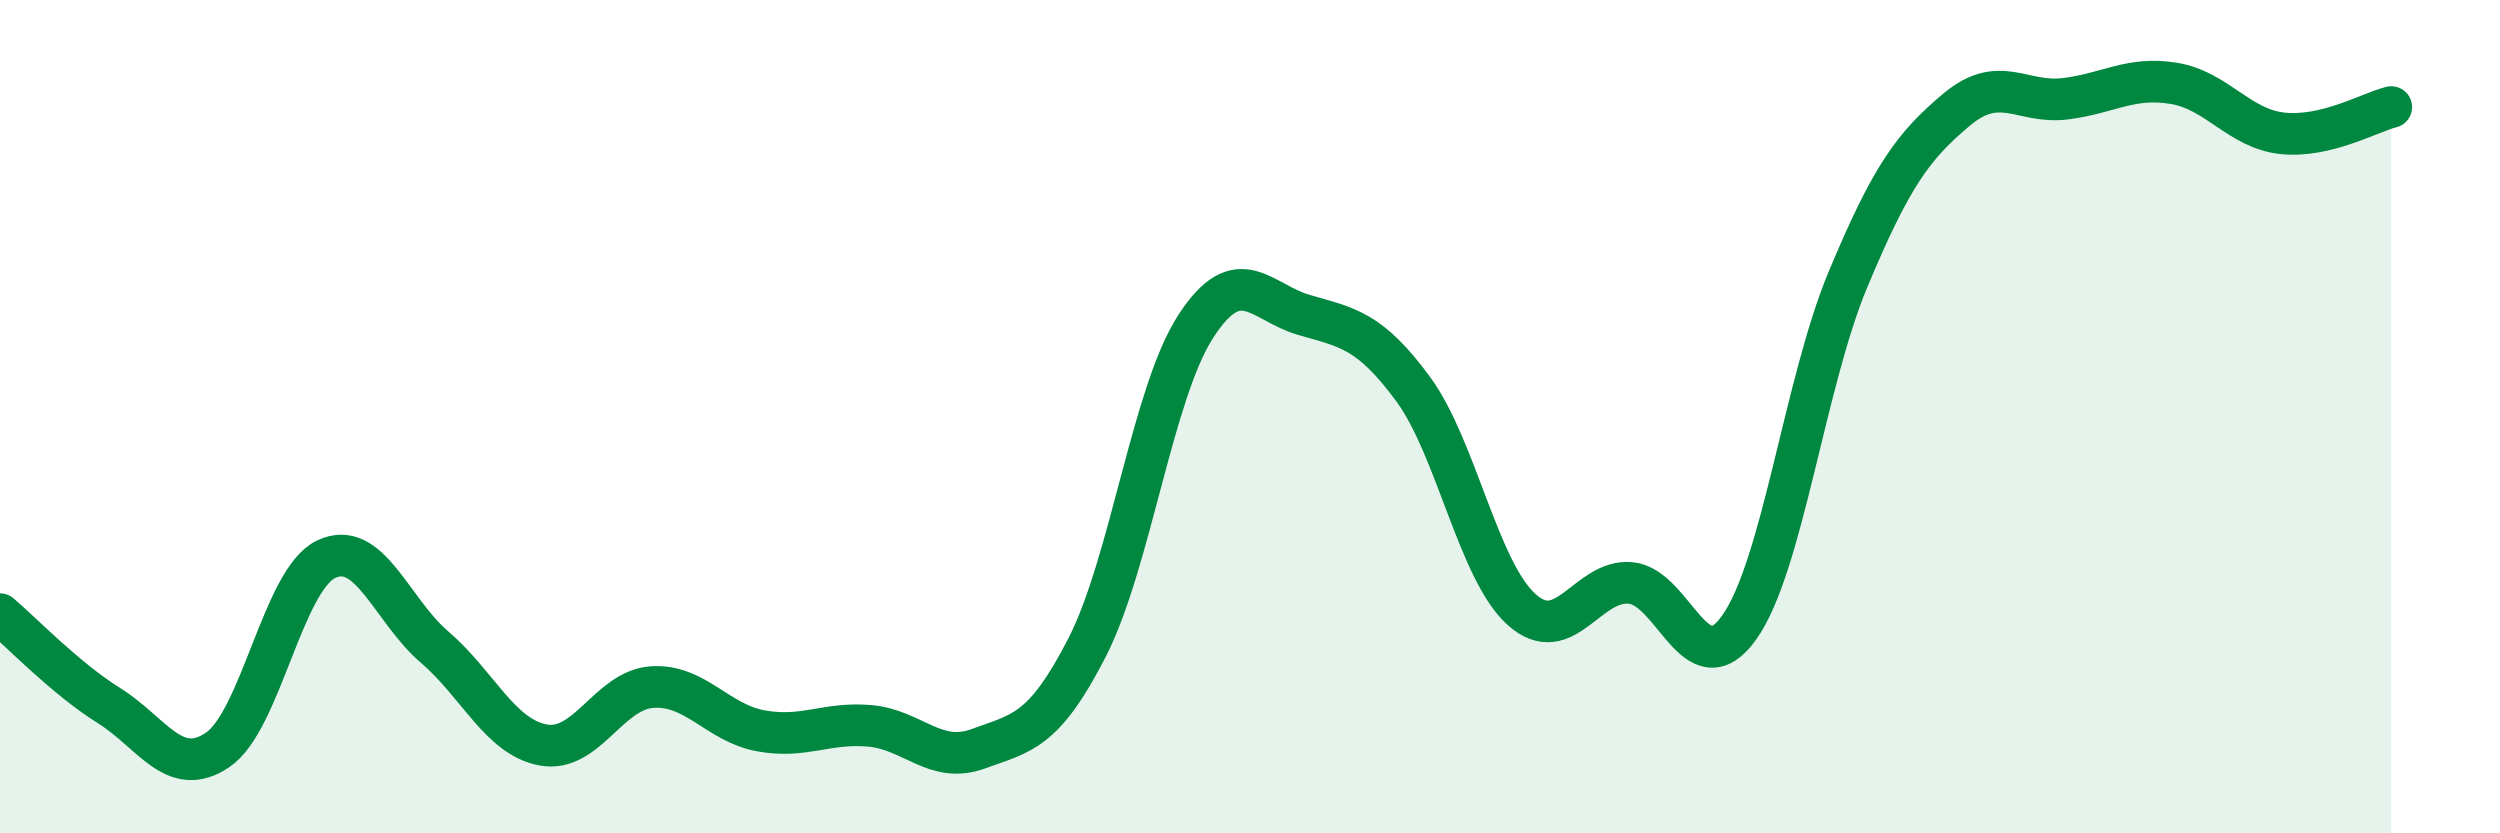
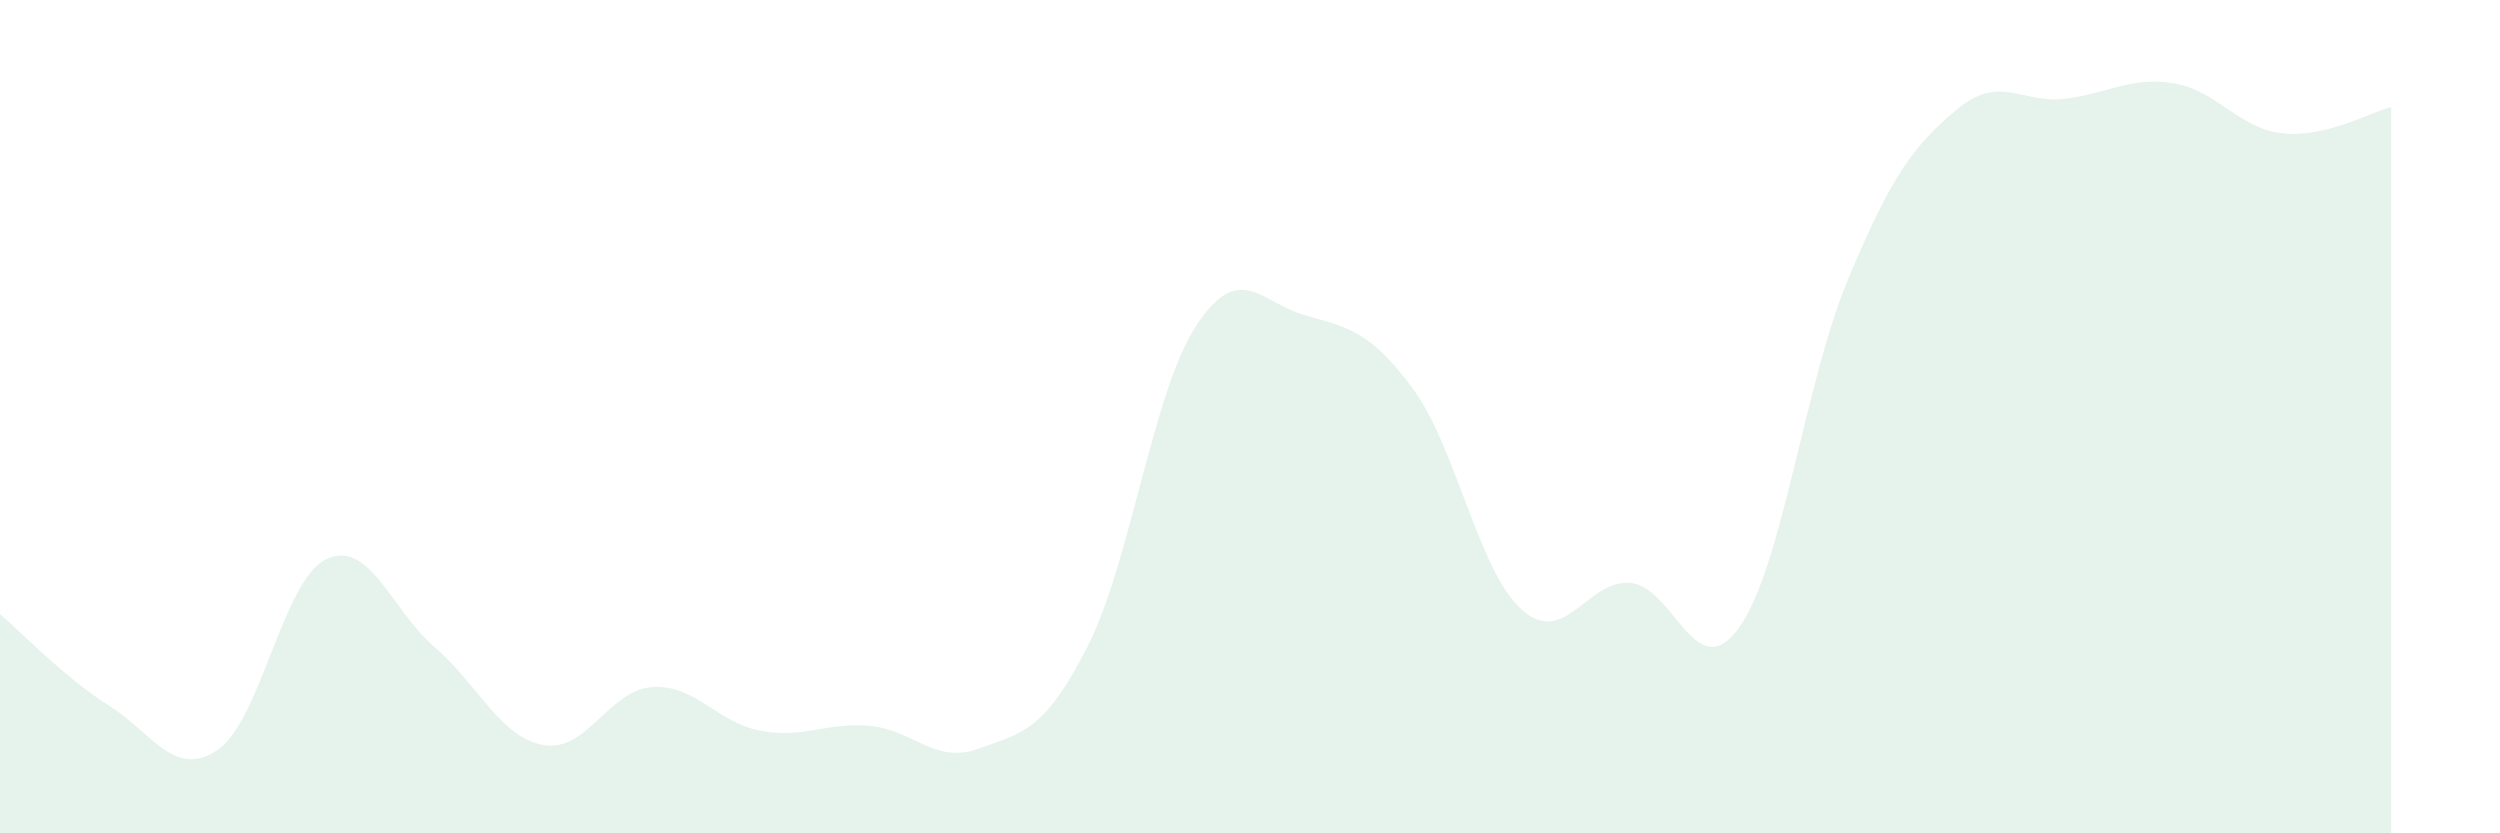
<svg xmlns="http://www.w3.org/2000/svg" width="60" height="20" viewBox="0 0 60 20">
  <path d="M 0,14.74 C 0.52,15.18 1.57,16.28 2.61,16.93 C 3.65,17.58 4.18,18.7 5.22,18 C 6.26,17.3 6.79,13.91 7.83,13.42 C 8.87,12.93 9.39,14.64 10.43,15.53 C 11.47,16.42 12,17.69 13.04,17.88 C 14.08,18.07 14.61,16.56 15.65,16.49 C 16.69,16.42 17.22,17.35 18.26,17.54 C 19.3,17.73 19.83,17.33 20.87,17.42 C 21.91,17.51 22.44,18.35 23.48,17.97 C 24.52,17.59 25.05,17.57 26.09,15.54 C 27.13,13.51 27.66,9.43 28.7,7.83 C 29.74,6.23 30.26,7.26 31.3,7.56 C 32.34,7.86 32.87,7.92 33.91,9.33 C 34.95,10.74 35.48,13.7 36.52,14.63 C 37.56,15.56 38.09,13.9 39.13,13.99 C 40.17,14.08 40.7,16.52 41.74,15.06 C 42.78,13.6 43.31,9.2 44.35,6.71 C 45.39,4.22 45.92,3.5 46.96,2.63 C 48,1.76 48.53,2.5 49.57,2.37 C 50.61,2.24 51.13,1.83 52.17,2 C 53.21,2.17 53.74,3.09 54.78,3.2 C 55.82,3.31 56.87,2.7 57.39,2.57L57.39 20L0 20Z" fill="#008740" opacity="0.1" stroke-linecap="round" stroke-linejoin="round" />
-   <path d="M 0,14.74 C 0.52,15.18 1.57,16.28 2.61,16.93 C 3.65,17.58 4.18,18.7 5.22,18 C 6.26,17.3 6.79,13.91 7.83,13.42 C 8.87,12.93 9.39,14.64 10.43,15.53 C 11.47,16.42 12,17.69 13.04,17.88 C 14.08,18.07 14.61,16.56 15.65,16.49 C 16.69,16.42 17.22,17.35 18.26,17.54 C 19.3,17.73 19.83,17.33 20.87,17.42 C 21.91,17.51 22.44,18.35 23.48,17.97 C 24.52,17.59 25.05,17.57 26.09,15.54 C 27.13,13.51 27.66,9.43 28.7,7.83 C 29.74,6.23 30.26,7.26 31.3,7.56 C 32.34,7.86 32.87,7.92 33.91,9.33 C 34.95,10.74 35.48,13.7 36.52,14.63 C 37.56,15.56 38.09,13.9 39.13,13.99 C 40.17,14.08 40.7,16.52 41.74,15.06 C 42.78,13.6 43.31,9.2 44.35,6.71 C 45.39,4.22 45.92,3.5 46.96,2.63 C 48,1.76 48.53,2.5 49.57,2.37 C 50.61,2.24 51.13,1.83 52.17,2 C 53.21,2.17 53.74,3.09 54.78,3.2 C 55.82,3.31 56.87,2.7 57.39,2.57" stroke="#008740" stroke-width="1" fill="none" stroke-linecap="round" stroke-linejoin="round" />
</svg>